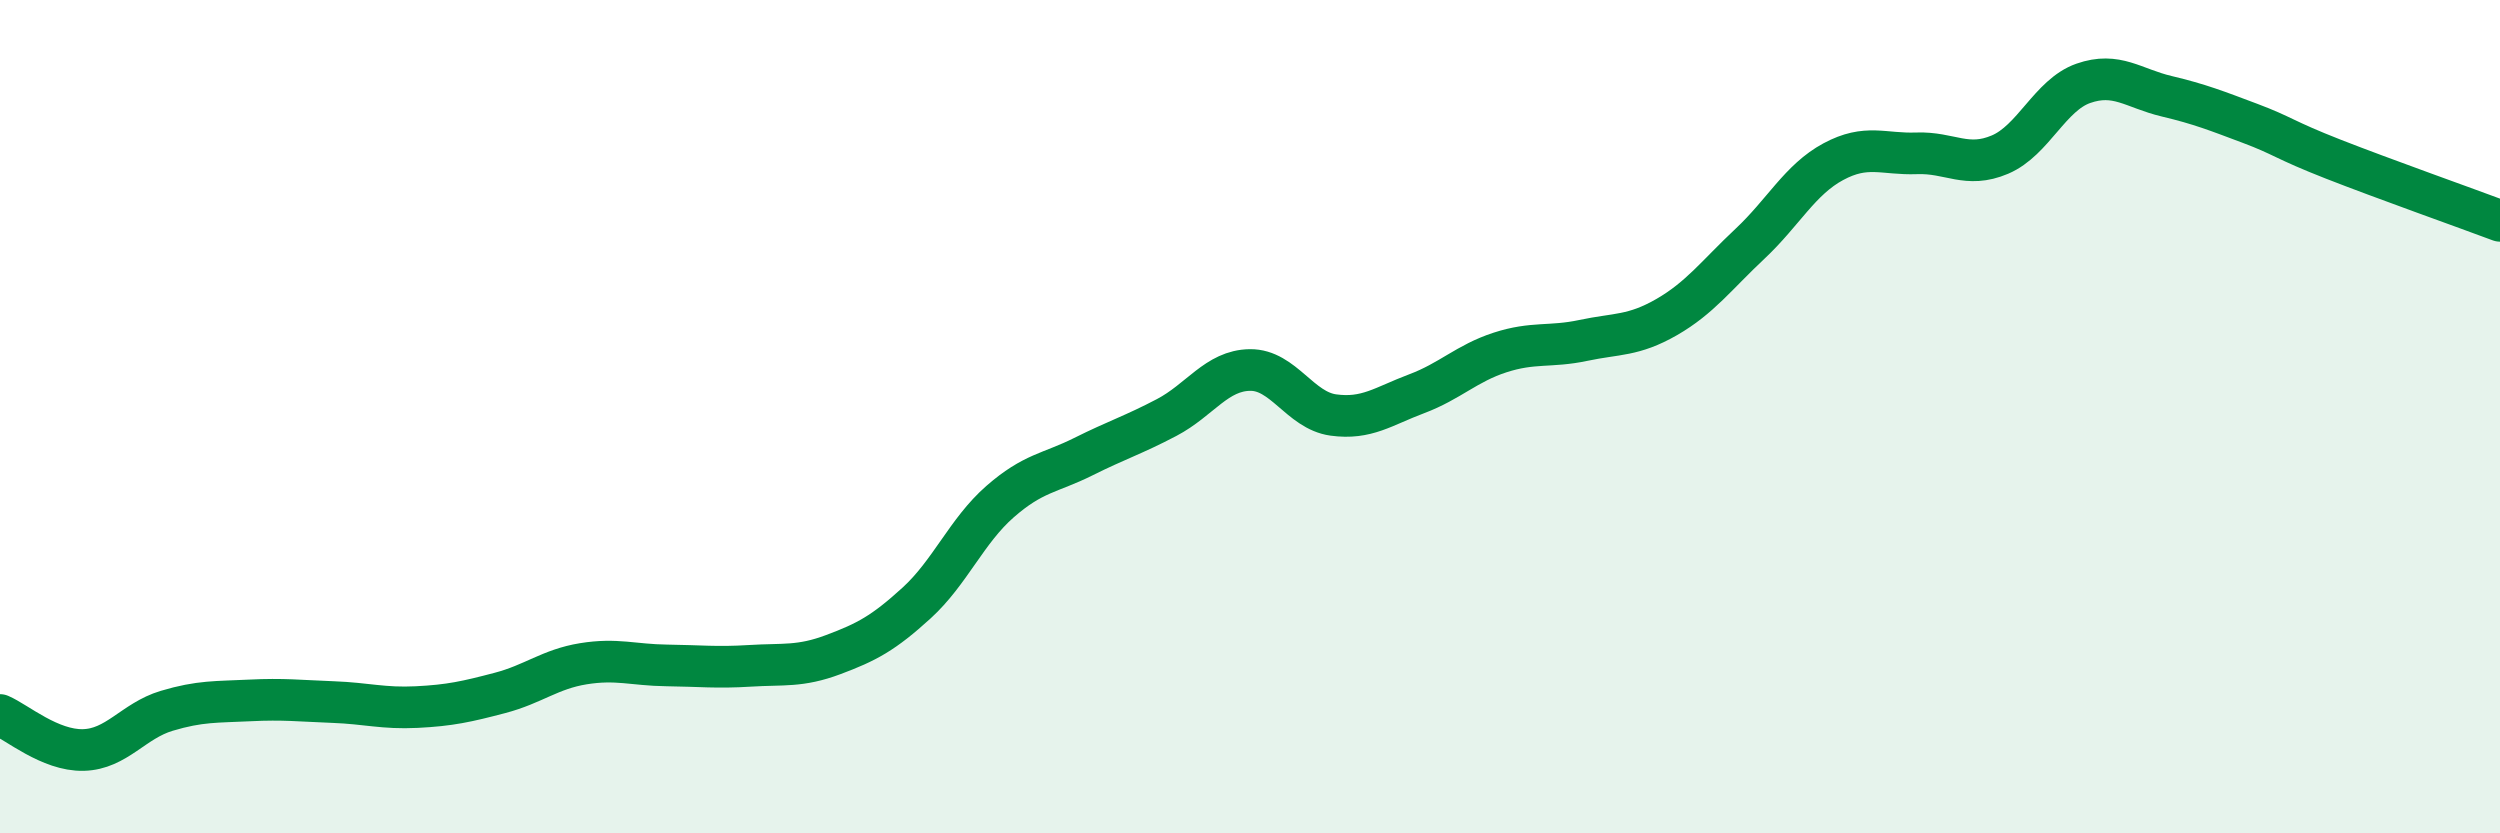
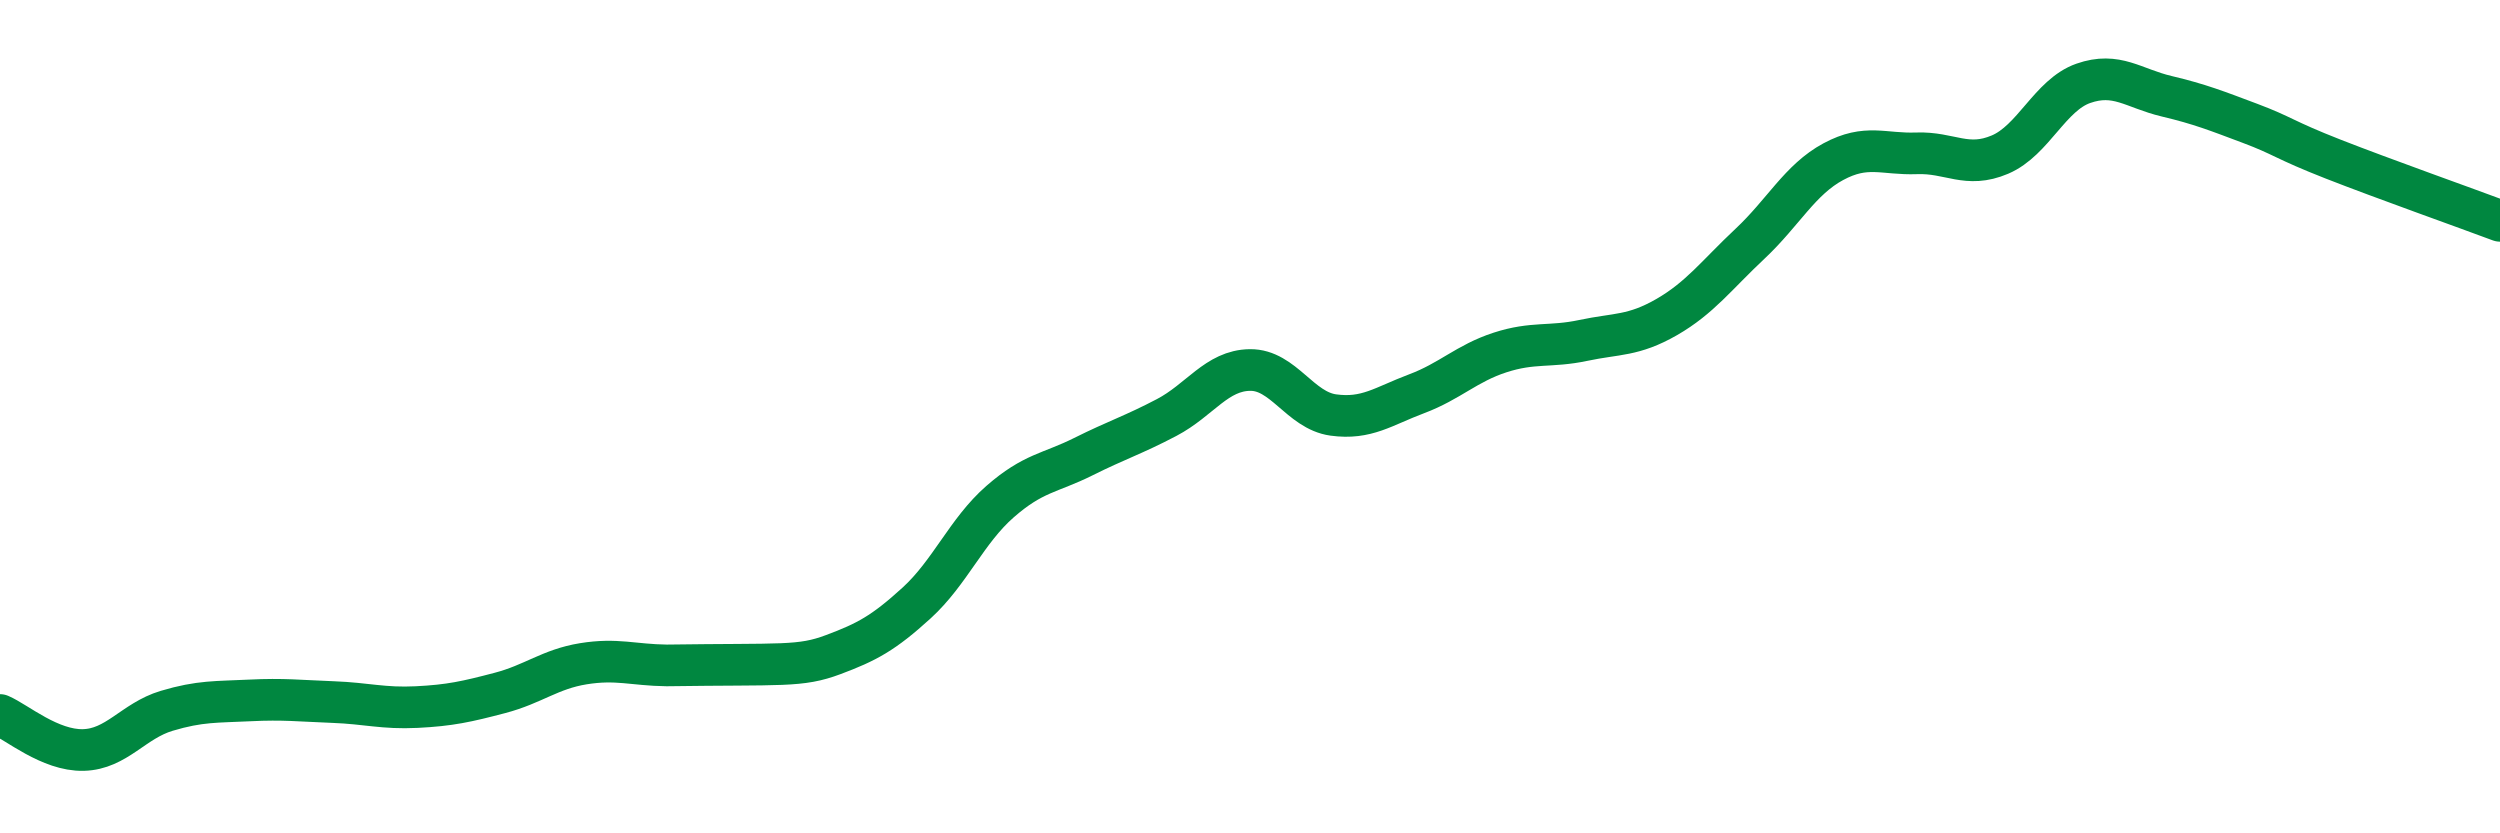
<svg xmlns="http://www.w3.org/2000/svg" width="60" height="20" viewBox="0 0 60 20">
-   <path d="M 0,17.16 C 0.4,17.33 1.2,18.02 2,18 C 2.8,17.98 3.2,17.3 4,17.06 C 4.8,16.82 5.2,16.85 6,16.81 C 6.8,16.77 7.2,16.82 8,16.85 C 8.8,16.88 9.2,17.01 10,16.97 C 10.8,16.93 11.2,16.84 12,16.63 C 12.8,16.42 13.2,16.06 14,15.93 C 14.8,15.8 15.2,15.96 16,15.97 C 16.8,15.98 17.2,16.03 18,15.98 C 18.8,15.93 19.2,16.01 20,15.71 C 20.8,15.41 21.2,15.2 22,14.47 C 22.8,13.74 23.2,12.74 24,12.04 C 24.8,11.34 25.2,11.36 26,10.96 C 26.8,10.56 27.2,10.44 28,10.02 C 28.8,9.6 29.2,8.89 30,8.88 C 30.8,8.87 31.2,9.85 32,9.96 C 32.8,10.07 33.2,9.75 34,9.45 C 34.8,9.15 35.2,8.72 36,8.46 C 36.8,8.2 37.2,8.34 38,8.17 C 38.8,8 39.2,8.07 40,7.61 C 40.8,7.15 41.2,6.6 42,5.85 C 42.8,5.1 43.2,4.31 44,3.88 C 44.8,3.45 45.2,3.71 46,3.68 C 46.8,3.65 47.2,4.05 48,3.71 C 48.8,3.37 49.2,2.28 50,2 C 50.8,1.72 51.2,2.12 52,2.31 C 52.8,2.5 53.2,2.66 54,2.96 C 54.8,3.26 54.8,3.35 56,3.82 C 57.2,4.29 59.2,5 60,5.3L60 20L0 20Z" fill="#008740" opacity="0.1" stroke-linecap="round" stroke-linejoin="round" />
-   <path d="M 0,17.16 C 0.4,17.33 1.2,18.02 2,18 C 2.8,17.98 3.2,17.3 4,17.06 C 4.8,16.82 5.2,16.85 6,16.81 C 6.8,16.77 7.2,16.82 8,16.85 C 8.8,16.88 9.2,17.01 10,16.97 C 10.8,16.93 11.2,16.84 12,16.63 C 12.8,16.42 13.2,16.06 14,15.93 C 14.8,15.8 15.2,15.96 16,15.97 C 16.8,15.98 17.2,16.03 18,15.98 C 18.8,15.93 19.2,16.01 20,15.71 C 20.8,15.41 21.2,15.2 22,14.47 C 22.8,13.74 23.2,12.74 24,12.04 C 24.8,11.34 25.2,11.36 26,10.96 C 26.8,10.56 27.2,10.44 28,10.02 C 28.8,9.6 29.2,8.89 30,8.88 C 30.8,8.87 31.2,9.85 32,9.96 C 32.8,10.07 33.2,9.75 34,9.45 C 34.8,9.15 35.2,8.72 36,8.46 C 36.8,8.2 37.2,8.34 38,8.17 C 38.8,8 39.2,8.07 40,7.61 C 40.8,7.15 41.2,6.6 42,5.85 C 42.8,5.1 43.2,4.31 44,3.88 C 44.8,3.45 45.2,3.71 46,3.68 C 46.8,3.65 47.2,4.05 48,3.71 C 48.8,3.37 49.2,2.28 50,2 C 50.8,1.72 51.2,2.12 52,2.31 C 52.8,2.5 53.2,2.66 54,2.96 C 54.8,3.26 54.8,3.35 56,3.82 C 57.2,4.29 59.2,5 60,5.3" stroke="#008740" stroke-width="1" fill="none" stroke-linecap="round" stroke-linejoin="round" />
+   <path d="M 0,17.16 C 0.4,17.33 1.2,18.02 2,18 C 2.8,17.98 3.2,17.3 4,17.06 C 4.8,16.82 5.2,16.85 6,16.81 C 6.8,16.77 7.2,16.82 8,16.85 C 8.8,16.88 9.2,17.01 10,16.97 C 10.8,16.93 11.2,16.84 12,16.63 C 12.8,16.42 13.2,16.06 14,15.93 C 14.8,15.8 15.2,15.96 16,15.97 C 18.8,15.93 19.2,16.01 20,15.71 C 20.8,15.41 21.2,15.2 22,14.47 C 22.8,13.74 23.2,12.74 24,12.04 C 24.8,11.34 25.2,11.36 26,10.96 C 26.8,10.56 27.2,10.44 28,10.02 C 28.8,9.6 29.2,8.89 30,8.88 C 30.8,8.87 31.2,9.85 32,9.96 C 32.8,10.07 33.2,9.75 34,9.45 C 34.8,9.15 35.2,8.72 36,8.46 C 36.8,8.2 37.2,8.34 38,8.17 C 38.8,8 39.2,8.07 40,7.61 C 40.8,7.15 41.2,6.6 42,5.85 C 42.8,5.1 43.2,4.31 44,3.88 C 44.8,3.45 45.2,3.71 46,3.68 C 46.8,3.65 47.2,4.05 48,3.71 C 48.8,3.37 49.2,2.28 50,2 C 50.8,1.72 51.2,2.12 52,2.31 C 52.8,2.5 53.2,2.66 54,2.96 C 54.8,3.26 54.8,3.35 56,3.82 C 57.2,4.29 59.2,5 60,5.3" stroke="#008740" stroke-width="1" fill="none" stroke-linecap="round" stroke-linejoin="round" />
</svg>